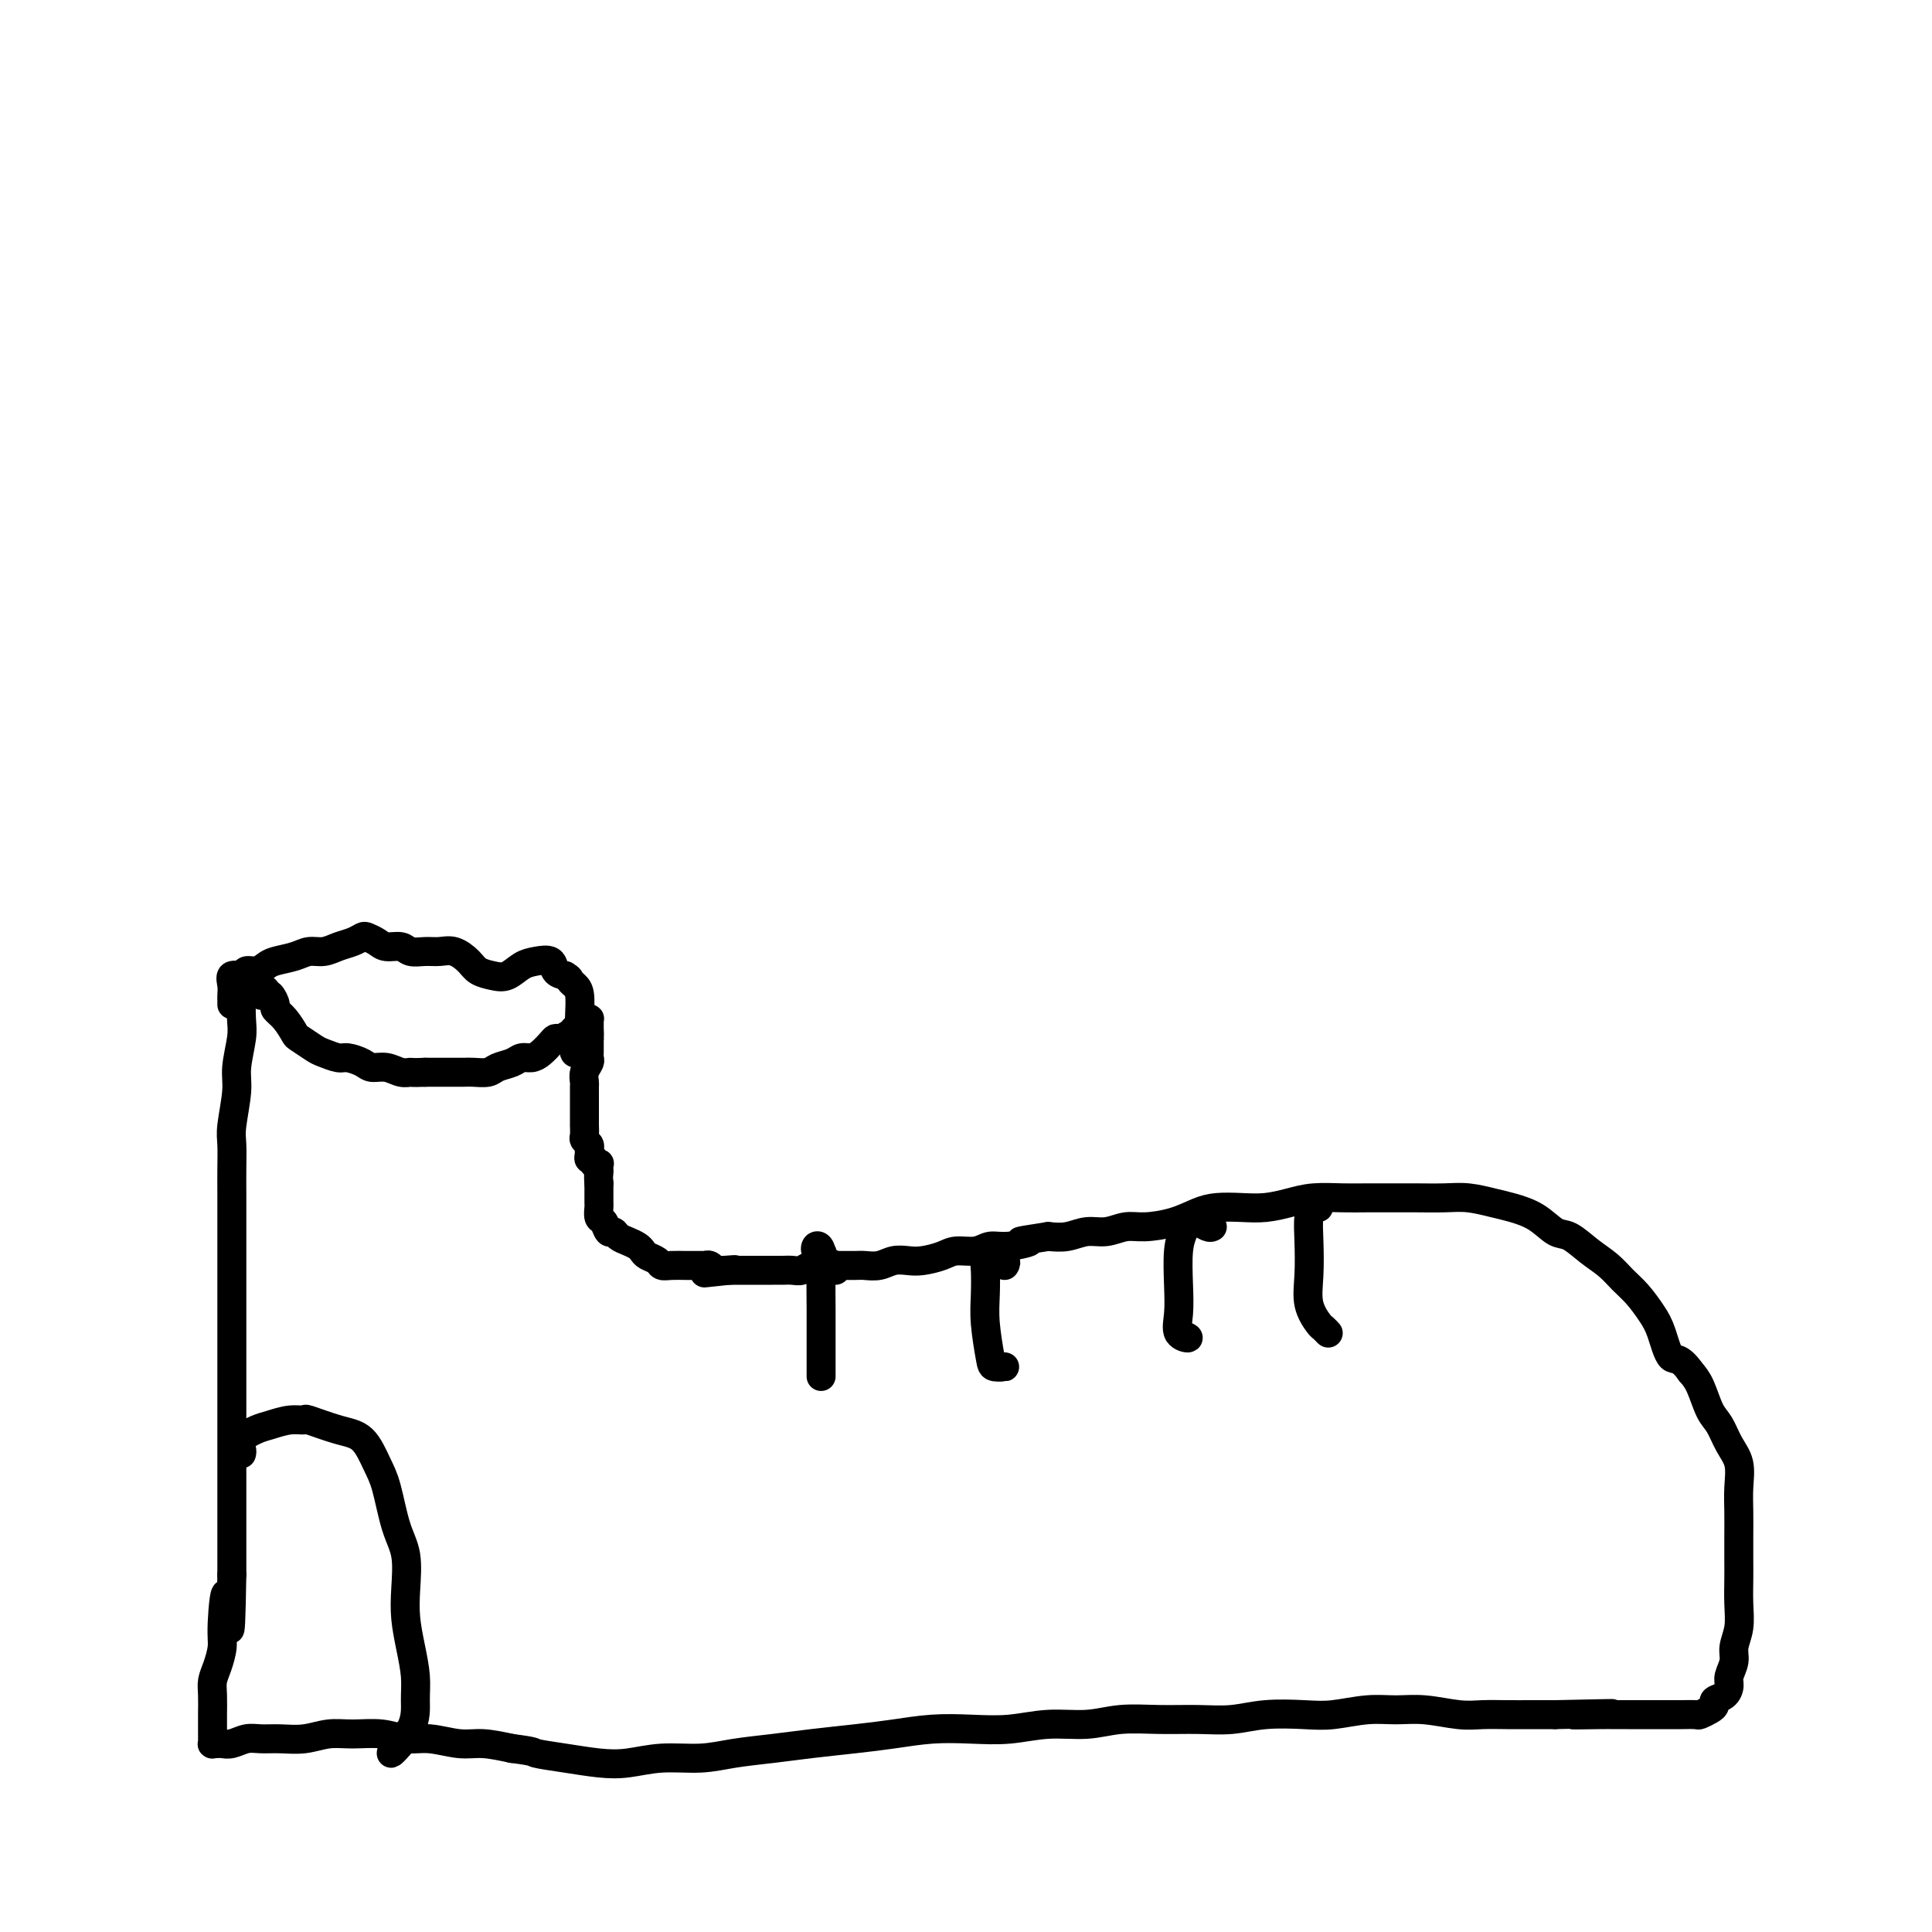
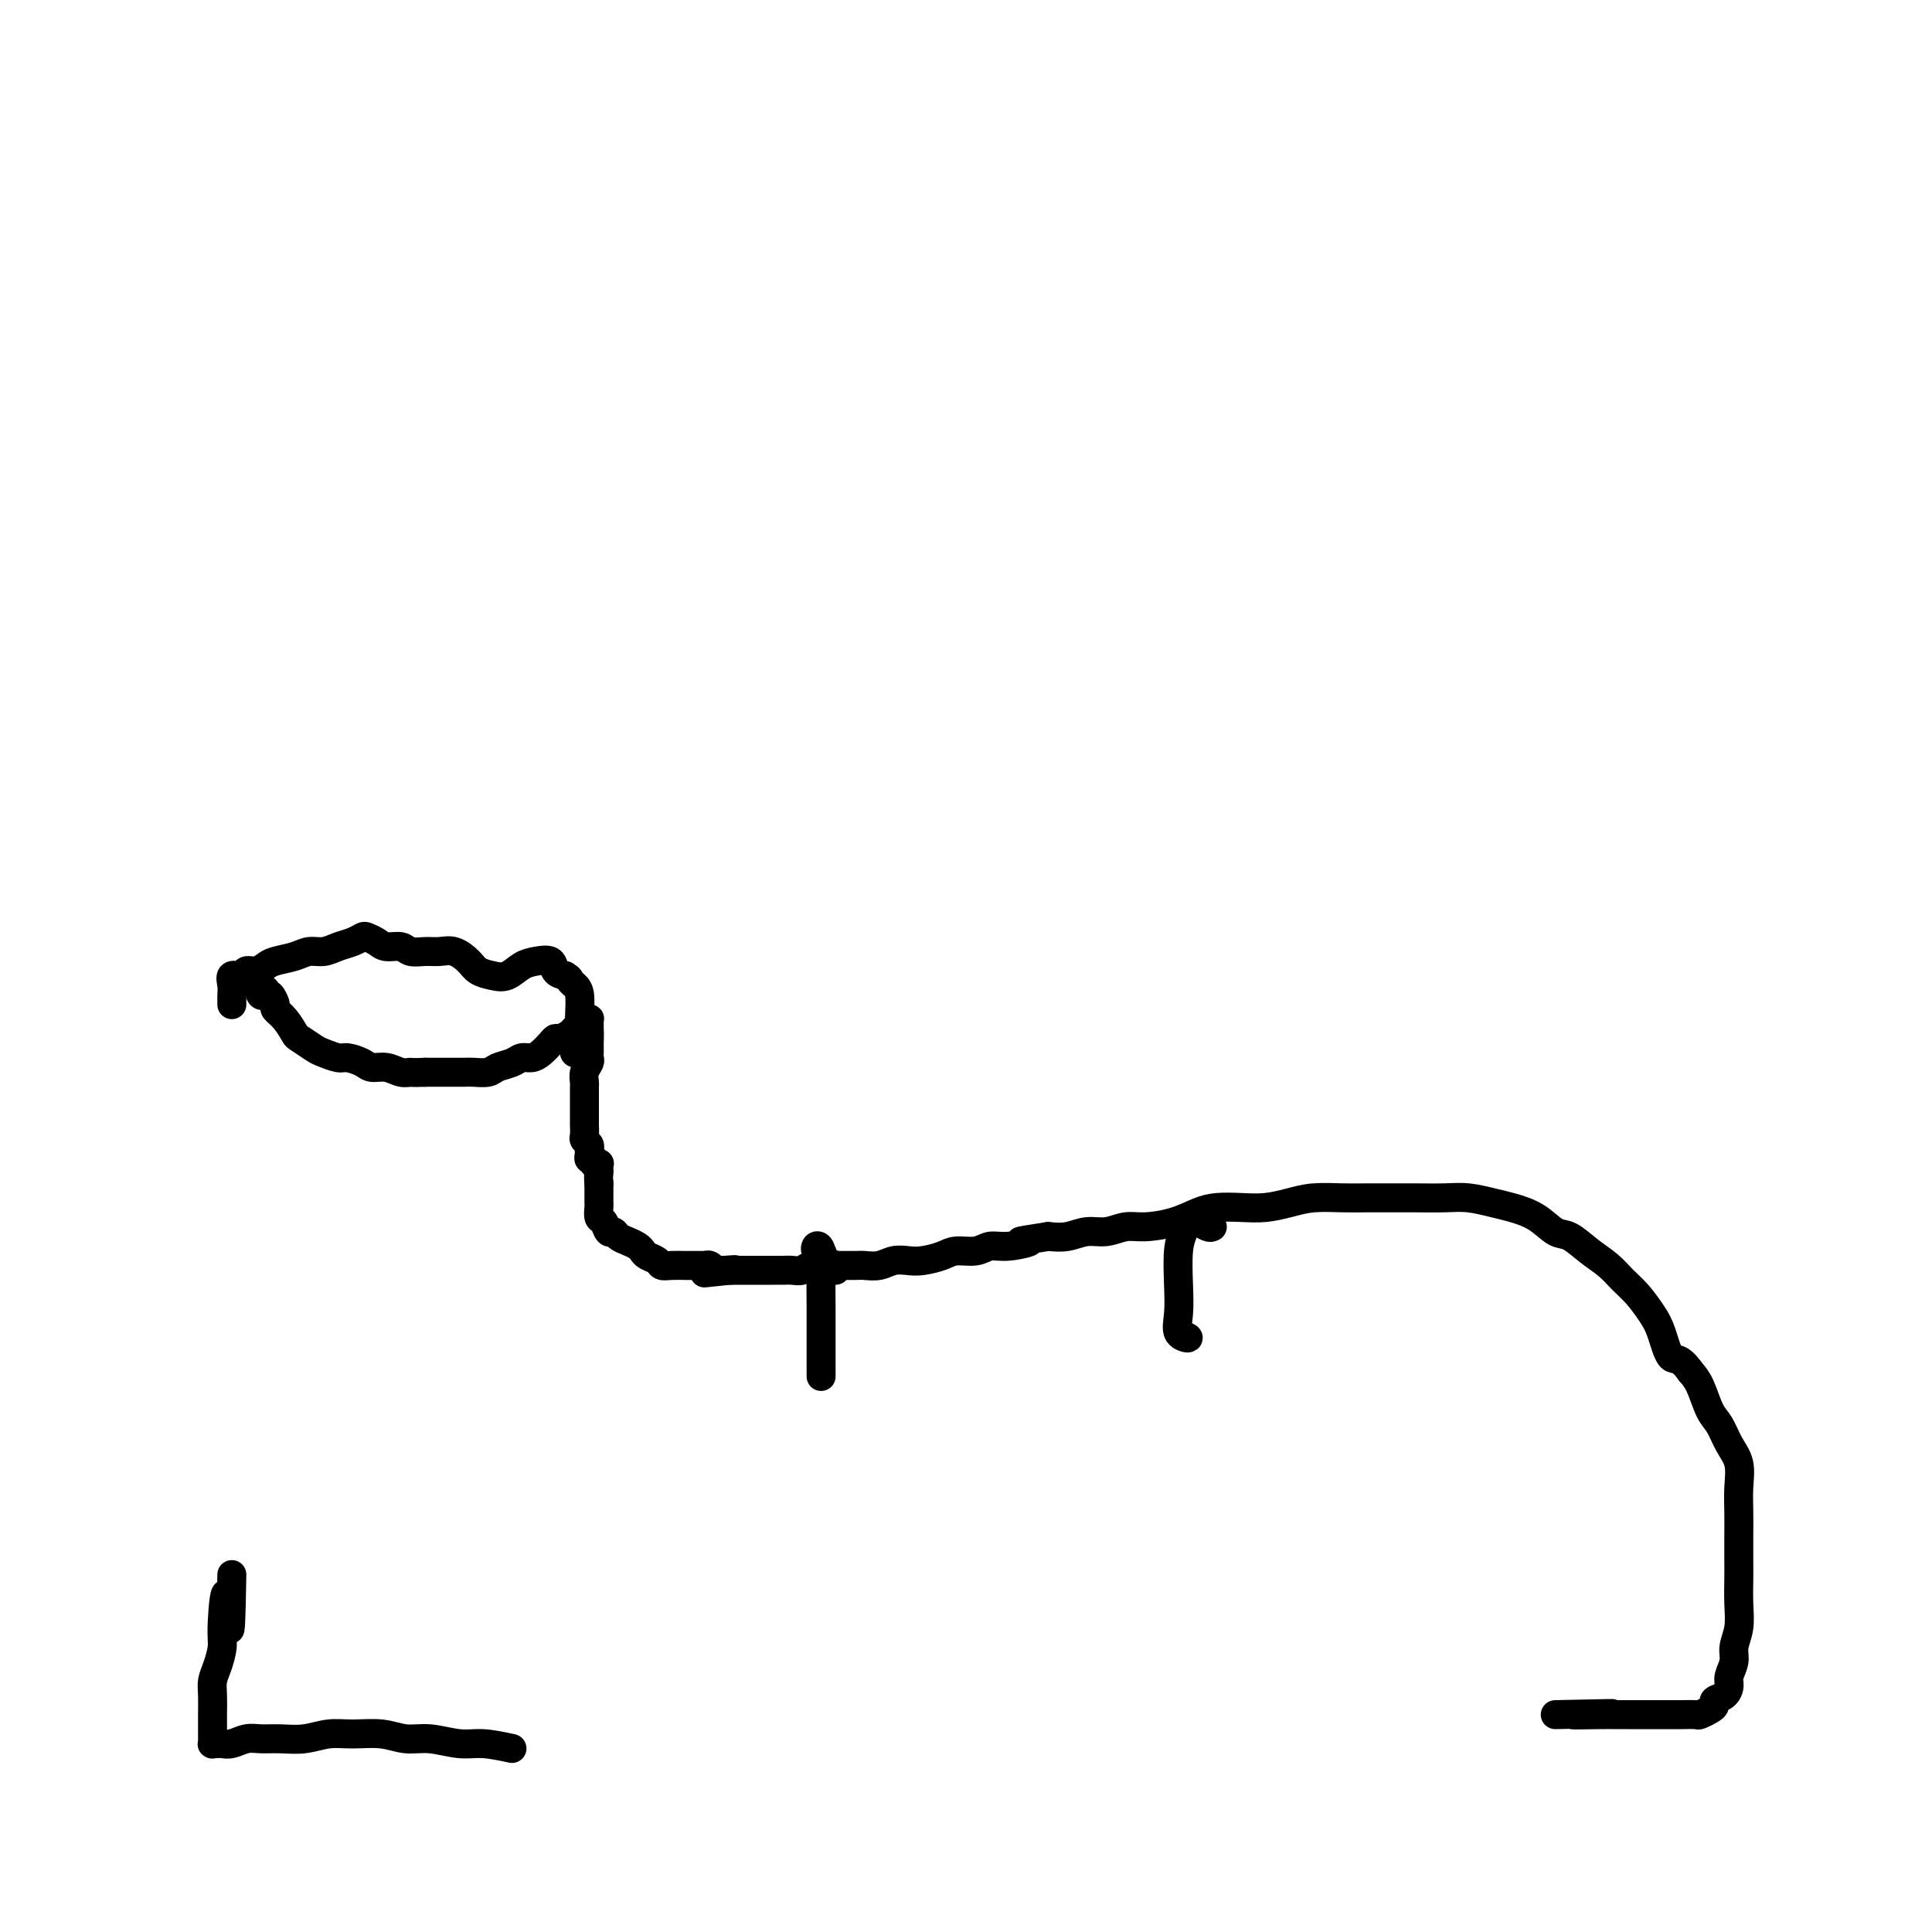
<svg xmlns="http://www.w3.org/2000/svg" viewBox="0 0 400 400" version="1.1">
  <g fill="none" stroke="#000000" stroke-width="6" stroke-linecap="round" stroke-linejoin="round">
-     <path d="M50,206c-0.423,-0.332 -0.846,-0.664 -1,-1c-0.154,-0.336 -0.037,-0.677 0,-1c0.037,-0.323 -0.004,-0.630 0,-1c0.004,-0.370 0.053,-0.805 0,-1c-0.053,-0.195 -0.209,-0.151 0,0c0.209,0.151 0.784,0.410 1,1c0.216,0.590 0.073,1.512 0,3c-0.073,1.488 -0.076,3.543 0,5c0.076,1.457 0.231,2.317 0,4c-0.231,1.683 -0.846,4.189 -1,6c-0.154,1.811 0.155,2.927 0,5c-0.155,2.073 -0.774,5.101 -1,7c-0.226,1.899 -0.061,2.667 0,4c0.061,1.333 0.016,3.229 0,5c-0.016,1.771 -0.004,3.415 0,5c0.004,1.585 0.001,3.111 0,5c-0.001,1.889 -0.000,4.142 0,6c0.000,1.858 0.000,3.321 0,5c-0.000,1.679 -0.000,3.575 0,5c0.000,1.425 0.000,2.379 0,4c-0.000,1.621 -0.000,3.910 0,6c0.000,2.090 0.000,3.983 0,6c-0.000,2.017 -0.000,4.158 0,6c0.000,1.842 0.000,3.384 0,5c-0.000,1.616 -0.000,3.306 0,5c0.000,1.694 0.000,3.393 0,5c-0.000,1.607 -0.000,3.121 0,5c0.000,1.879 0.000,4.121 0,6c-0.000,1.879 -0.000,3.394 0,5c0.000,1.606 0.000,3.303 0,5" />
    <path d="M48,326c-0.317,19.924 -0.611,8.234 -1,5c-0.389,-3.234 -0.875,1.989 -1,5c-0.125,3.011 0.110,3.811 0,5c-0.110,1.189 -0.565,2.765 -1,4c-0.435,1.235 -0.849,2.127 -1,3c-0.151,0.873 -0.041,1.726 0,3c0.041,1.274 0.011,2.967 0,4c-0.011,1.033 -0.003,1.405 0,2c0.003,0.595 -0.000,1.413 0,2c0.000,0.587 0.003,0.942 0,1c-0.003,0.058 -0.013,-0.181 0,0c0.013,0.181 0.047,0.782 0,1c-0.047,0.218 -0.175,0.055 0,0c0.175,-0.055 0.654,-0.001 1,0c0.346,0.001 0.559,-0.053 1,0c0.441,0.053 1.110,0.211 2,0c0.890,-0.211 2.001,-0.793 3,-1c0.999,-0.207 1.885,-0.041 3,0c1.115,0.041 2.457,-0.043 4,0c1.543,0.043 3.286,0.212 5,0c1.714,-0.212 3.397,-0.804 5,-1c1.603,-0.196 3.124,0.004 5,0c1.876,-0.004 4.107,-0.212 6,0c1.893,0.212 3.449,0.844 5,1c1.551,0.156 3.096,-0.164 5,0c1.904,0.164 4.166,0.813 6,1c1.834,0.187 3.238,-0.090 5,0c1.762,0.090 3.881,0.545 6,1" />
-     <path d="M106,362c5.039,0.645 4.137,0.757 5,1c0.863,0.243 3.492,0.616 6,1c2.508,0.384 4.895,0.779 7,1c2.105,0.221 3.929,0.266 6,0c2.071,-0.266 4.388,-0.845 7,-1c2.612,-0.155 5.519,0.113 8,0c2.481,-0.113 4.538,-0.607 7,-1c2.462,-0.393 5.331,-0.683 8,-1c2.669,-0.317 5.138,-0.660 8,-1c2.862,-0.340 6.118,-0.679 9,-1c2.882,-0.321 5.391,-0.626 8,-1c2.609,-0.374 5.319,-0.817 8,-1c2.681,-0.183 5.333,-0.105 8,0c2.667,0.105 5.347,0.239 8,0c2.653,-0.239 5.278,-0.849 8,-1c2.722,-0.151 5.542,0.157 8,0c2.458,-0.157 4.555,-0.778 7,-1c2.445,-0.222 5.237,-0.046 8,0c2.763,0.046 5.496,-0.039 8,0c2.504,0.039 4.780,0.203 7,0c2.220,-0.203 4.385,-0.772 7,-1c2.615,-0.228 5.680,-0.115 8,0c2.320,0.115 3.894,0.231 6,0c2.106,-0.231 4.743,-0.808 7,-1c2.257,-0.192 4.132,0.001 6,0c1.868,-0.001 3.727,-0.196 6,0c2.273,0.196 4.960,0.785 7,1c2.040,0.215 3.433,0.058 5,0c1.567,-0.058 3.306,-0.016 5,0c1.694,0.016 3.341,0.004 5,0c1.659,-0.004 3.329,-0.002 5,0" />
    <path d="M322,355c20.886,-0.464 8.600,-0.124 5,0c-3.600,0.124 1.486,0.033 4,0c2.514,-0.033 2.456,-0.009 3,0c0.544,0.009 1.692,0.002 3,0c1.308,-0.002 2.778,-0.001 4,0c1.222,0.001 2.196,0.001 3,0c0.804,-0.001 1.437,-0.003 2,0c0.563,0.003 1.055,0.012 2,0c0.945,-0.012 2.342,-0.045 3,0c0.658,0.045 0.575,0.168 1,0c0.425,-0.168 1.358,-0.625 2,-1c0.642,-0.375 0.994,-0.666 1,-1c0.006,-0.334 -0.334,-0.711 0,-1c0.334,-0.289 1.342,-0.488 2,-1c0.658,-0.512 0.965,-1.336 1,-2c0.035,-0.664 -0.201,-1.170 0,-2c0.201,-0.830 0.838,-1.986 1,-3c0.162,-1.014 -0.153,-1.887 0,-3c0.153,-1.113 0.773,-2.467 1,-4c0.227,-1.533 0.061,-3.245 0,-5c-0.061,-1.755 -0.017,-3.553 0,-5c0.017,-1.447 0.006,-2.543 0,-4c-0.006,-1.457 -0.008,-3.274 0,-5c0.008,-1.726 0.024,-3.362 0,-5c-0.024,-1.638 -0.089,-3.279 0,-5c0.089,-1.721 0.333,-3.521 0,-5c-0.333,-1.479 -1.244,-2.637 -2,-4c-0.756,-1.363 -1.357,-2.932 -2,-4c-0.643,-1.068 -1.327,-1.634 -2,-3c-0.673,-1.366 -1.335,-3.533 -2,-5c-0.665,-1.467 -1.332,-2.233 -2,-3" />
    <path d="M350,284c-2.354,-3.366 -3.239,-2.280 -4,-3c-0.761,-0.720 -1.399,-3.246 -2,-5c-0.601,-1.754 -1.164,-2.737 -2,-4c-0.836,-1.263 -1.946,-2.804 -3,-4c-1.054,-1.196 -2.052,-2.045 -3,-3c-0.948,-0.955 -1.844,-2.017 -3,-3c-1.156,-0.983 -2.571,-1.888 -4,-3c-1.429,-1.112 -2.874,-2.430 -4,-3c-1.126,-0.570 -1.935,-0.391 -3,-1c-1.065,-0.609 -2.386,-2.005 -4,-3c-1.614,-0.995 -3.519,-1.587 -5,-2c-1.481,-0.413 -2.537,-0.647 -4,-1c-1.463,-0.353 -3.331,-0.827 -5,-1c-1.669,-0.173 -3.137,-0.046 -5,0c-1.863,0.046 -4.122,0.012 -6,0c-1.878,-0.012 -3.376,-0.000 -5,0c-1.624,0.000 -3.375,-0.010 -5,0c-1.625,0.010 -3.126,0.041 -5,0c-1.874,-0.041 -4.122,-0.155 -6,0c-1.878,0.155 -3.387,0.580 -5,1c-1.613,0.420 -3.332,0.837 -5,1c-1.668,0.163 -3.286,0.072 -5,0c-1.714,-0.072 -3.525,-0.126 -5,0c-1.475,0.126 -2.614,0.430 -4,1c-1.386,0.570 -3.021,1.406 -5,2c-1.979,0.594 -4.304,0.948 -6,1c-1.696,0.052 -2.764,-0.196 -4,0c-1.236,0.196 -2.641,0.836 -4,1c-1.359,0.164 -2.674,-0.148 -4,0c-1.326,0.148 -2.665,0.757 -4,1c-1.335,0.243 -2.668,0.122 -4,0" />
    <path d="M217,256c-9.228,1.399 -4.797,0.896 -4,1c0.797,0.104 -2.039,0.815 -4,1c-1.961,0.185 -3.046,-0.157 -4,0c-0.954,0.157 -1.777,0.813 -3,1c-1.223,0.187 -2.844,-0.094 -4,0c-1.156,0.094 -1.845,0.565 -3,1c-1.155,0.435 -2.775,0.835 -4,1c-1.225,0.165 -2.055,0.097 -3,0c-0.945,-0.097 -2.004,-0.222 -3,0c-0.996,0.222 -1.928,0.792 -3,1c-1.072,0.208 -2.283,0.055 -3,0c-0.717,-0.055 -0.940,-0.011 -2,0c-1.060,0.011 -2.955,-0.011 -4,0c-1.045,0.011 -1.238,0.056 -2,0c-0.762,-0.056 -2.092,-0.211 -3,0c-0.908,0.211 -1.394,0.789 -2,1c-0.606,0.211 -1.332,0.057 -2,0c-0.668,-0.057 -1.278,-0.015 -2,0c-0.722,0.015 -1.556,0.004 -2,0c-0.444,-0.004 -0.496,-0.001 -1,0c-0.504,0.001 -1.458,0.000 -2,0c-0.542,-0.000 -0.670,-0.000 -1,0c-0.330,0.000 -0.862,0.000 -1,0c-0.138,-0.000 0.118,-0.000 0,0c-0.118,0.000 -0.609,0.000 -1,0c-0.391,-0.000 -0.682,-0.000 -1,0c-0.318,0.000 -0.662,0.000 -1,0c-0.338,-0.000 -0.669,-0.000 -1,0" />
    <path d="M151,263c-10.162,1.082 -2.568,0.286 0,0c2.568,-0.286 0.109,-0.063 -1,0c-1.109,0.063 -0.870,-0.036 -1,0c-0.130,0.036 -0.630,0.206 -1,0c-0.370,-0.206 -0.610,-0.787 -1,-1c-0.390,-0.213 -0.929,-0.057 -1,0c-0.071,0.057 0.325,0.015 0,0c-0.325,-0.015 -1.372,-0.003 -2,0c-0.628,0.003 -0.836,-0.002 -1,0c-0.164,0.002 -0.285,0.012 -1,0c-0.715,-0.012 -2.023,-0.045 -3,0c-0.977,0.045 -1.623,0.167 -2,0c-0.377,-0.167 -0.485,-0.622 -1,-1c-0.515,-0.378 -1.437,-0.678 -2,-1c-0.563,-0.322 -0.767,-0.665 -1,-1c-0.233,-0.335 -0.496,-0.662 -1,-1c-0.504,-0.338 -1.248,-0.686 -2,-1c-0.752,-0.314 -1.512,-0.594 -2,-1c-0.488,-0.406 -0.705,-0.939 -1,-1c-0.295,-0.061 -0.667,0.350 -1,0c-0.333,-0.350 -0.625,-1.459 -1,-2c-0.375,-0.541 -0.833,-0.512 -1,-1c-0.167,-0.488 -0.045,-1.493 0,-2c0.045,-0.507 0.012,-0.517 0,-1c-0.012,-0.483 -0.003,-1.438 0,-2c0.003,-0.562 0.001,-0.732 0,-1c-0.001,-0.268 -0.000,-0.634 0,-1" />
    <path d="M124,245c-0.156,-1.646 -0.046,-1.760 0,-2c0.046,-0.240 0.027,-0.604 0,-1c-0.027,-0.396 -0.064,-0.823 0,-1c0.064,-0.177 0.227,-0.103 0,0c-0.227,0.103 -0.846,0.235 -1,0c-0.154,-0.235 0.156,-0.836 0,-1c-0.156,-0.164 -0.778,0.110 -1,0c-0.222,-0.110 -0.046,-0.606 0,-1c0.046,-0.394 -0.040,-0.688 0,-1c0.040,-0.312 0.207,-0.642 0,-1c-0.207,-0.358 -0.788,-0.742 -1,-1c-0.212,-0.258 -0.057,-0.388 0,-1c0.057,-0.612 0.015,-1.706 0,-2c-0.015,-0.294 -0.004,0.212 0,0c0.004,-0.212 0.001,-1.141 0,-2c-0.001,-0.859 -0.001,-1.647 0,-2c0.001,-0.353 0.004,-0.269 0,-1c-0.004,-0.731 -0.015,-2.276 0,-3c0.015,-0.724 0.057,-0.628 0,-1c-0.057,-0.372 -0.211,-1.213 0,-2c0.211,-0.787 0.789,-1.520 1,-2c0.211,-0.480 0.057,-0.707 0,-1c-0.057,-0.293 -0.015,-0.653 0,-1c0.015,-0.347 0.004,-0.681 0,-1c-0.004,-0.319 -0.001,-0.624 0,-1c0.001,-0.376 0.000,-0.822 0,-1c-0.000,-0.178 -0.000,-0.089 0,0" />
    <path d="M122,215c-0.309,-4.819 -0.082,-1.866 0,-1c0.082,0.866 0.019,-0.356 0,-1c-0.019,-0.644 0.005,-0.709 0,-1c-0.005,-0.291 -0.039,-0.807 0,-1c0.039,-0.193 0.151,-0.063 0,0c-0.151,0.063 -0.564,0.058 -1,0c-0.436,-0.058 -0.894,-0.169 -1,0c-0.106,0.169 0.140,0.619 0,1c-0.140,0.381 -0.667,0.693 -1,1c-0.333,0.307 -0.474,0.611 -1,1c-0.526,0.389 -1.439,0.865 -2,1c-0.561,0.135 -0.769,-0.070 -1,0c-0.231,0.070 -0.483,0.414 -1,1c-0.517,0.586 -1.297,1.414 -2,2c-0.703,0.586 -1.328,0.931 -2,1c-0.672,0.069 -1.391,-0.139 -2,0c-0.609,0.139 -1.106,0.626 -2,1c-0.894,0.374 -2.183,0.636 -3,1c-0.817,0.364 -1.163,0.830 -2,1c-0.837,0.170 -2.166,0.046 -3,0c-0.834,-0.046 -1.172,-0.012 -2,0c-0.828,0.012 -2.146,0.003 -3,0c-0.854,-0.003 -1.244,-0.001 -2,0c-0.756,0.001 -1.878,0.000 -3,0" />
    <path d="M88,222c-2.916,0.138 -2.705,-0.018 -3,0c-0.295,0.018 -1.094,0.211 -2,0c-0.906,-0.211 -1.918,-0.826 -3,-1c-1.082,-0.174 -2.233,0.094 -3,0c-0.767,-0.094 -1.149,-0.549 -2,-1c-0.851,-0.451 -2.172,-0.899 -3,-1c-0.828,-0.101 -1.163,0.143 -2,0c-0.837,-0.143 -2.177,-0.675 -3,-1c-0.823,-0.325 -1.128,-0.444 -2,-1c-0.872,-0.556 -2.310,-1.548 -3,-2c-0.690,-0.452 -0.633,-0.363 -1,-1c-0.367,-0.637 -1.159,-1.999 -2,-3c-0.841,-1.001 -1.731,-1.640 -2,-2c-0.269,-0.360 0.085,-0.440 0,-1c-0.085,-0.560 -0.607,-1.601 -1,-2c-0.393,-0.399 -0.655,-0.155 -1,0c-0.345,0.155 -0.772,0.221 -1,0c-0.228,-0.221 -0.257,-0.729 0,-1c0.257,-0.271 0.800,-0.304 1,0c0.200,0.304 0.057,0.944 0,1c-0.057,0.056 -0.029,-0.472 0,-1" />
    <path d="M173,263c0.204,-0.372 0.407,-0.745 0,-1c-0.407,-0.255 -1.426,-0.394 -2,-1c-0.574,-0.606 -0.704,-1.680 -1,-2c-0.296,-0.320 -0.759,0.113 -1,0c-0.241,-0.113 -0.261,-0.772 0,-1c0.261,-0.228 0.802,-0.024 1,1c0.198,1.024 0.053,2.868 0,5c-0.053,2.132 -0.014,4.552 0,7c0.014,2.448 0.004,4.924 0,7c-0.004,2.076 -0.001,3.751 0,5c0.001,1.249 0.000,2.071 0,2c-0.000,-0.071 -0.000,-1.036 0,-2" />
-     <path d="M208,262c0.204,-0.315 0.408,-0.631 0,-1c-0.408,-0.369 -1.430,-0.792 -2,-1c-0.570,-0.208 -0.690,-0.201 -1,0c-0.310,0.201 -0.812,0.596 -1,1c-0.188,0.404 -0.063,0.816 0,2c0.063,1.184 0.064,3.140 0,5c-0.064,1.860 -0.194,3.623 0,6c0.194,2.377 0.712,5.369 1,7c0.288,1.631 0.347,1.901 1,2c0.653,0.099 1.901,0.028 2,0c0.099,-0.028 -0.950,-0.014 -2,0" />
    <path d="M251,254c-0.220,0.116 -0.440,0.232 -1,0c-0.560,-0.232 -1.460,-0.813 -2,-1c-0.540,-0.187 -0.719,0.020 -1,0c-0.281,-0.020 -0.663,-0.267 -1,0c-0.337,0.267 -0.629,1.048 -1,2c-0.371,0.952 -0.823,2.074 -1,4c-0.177,1.926 -0.081,4.657 0,7c0.081,2.343 0.145,4.298 0,6c-0.145,1.702 -0.501,3.151 0,4c0.501,0.849 1.857,1.100 2,1c0.143,-0.100 -0.929,-0.550 -2,-1" />
-     <path d="M273,250c-0.310,-0.121 -0.621,-0.242 -1,0c-0.379,0.242 -0.827,0.846 -1,2c-0.173,1.154 -0.072,2.858 0,5c0.072,2.142 0.115,4.722 0,7c-0.115,2.278 -0.387,4.254 0,6c0.387,1.746 1.434,3.262 2,4c0.566,0.738 0.652,0.699 1,1c0.348,0.301 0.956,0.943 1,1c0.044,0.057 -0.478,-0.472 -1,-1" />
    <path d="M48,208c0.004,-0.353 0.008,-0.706 0,-1c-0.008,-0.294 -0.028,-0.528 0,-1c0.028,-0.472 0.104,-1.184 0,-2c-0.104,-0.816 -0.389,-1.738 0,-2c0.389,-0.262 1.453,0.137 2,0c0.547,-0.137 0.576,-0.810 1,-1c0.424,-0.190 1.243,0.103 2,0c0.757,-0.103 1.452,-0.601 2,-1c0.548,-0.399 0.951,-0.698 2,-1c1.049,-0.302 2.746,-0.605 4,-1c1.254,-0.395 2.066,-0.880 3,-1c0.934,-0.120 1.990,0.125 3,0c1.010,-0.125 1.976,-0.619 3,-1c1.024,-0.381 2.108,-0.648 3,-1c0.892,-0.352 1.594,-0.789 2,-1c0.406,-0.211 0.517,-0.196 1,0c0.483,0.196 1.340,0.574 2,1c0.660,0.426 1.124,0.899 2,1c0.876,0.101 2.163,-0.171 3,0c0.837,0.171 1.225,0.784 2,1c0.775,0.216 1.936,0.036 3,0c1.064,-0.036 2.031,0.070 3,0c0.969,-0.070 1.939,-0.318 3,0c1.061,0.318 2.213,1.203 3,2c0.787,0.797 1.210,1.506 2,2c0.790,0.494 1.945,0.771 3,1c1.055,0.229 2.008,0.408 3,0c0.992,-0.408 2.023,-1.402 3,-2c0.977,-0.598 1.901,-0.799 3,-1c1.099,-0.201 2.373,-0.400 3,0c0.627,0.400 0.608,1.400 1,2c0.392,0.600 1.196,0.800 2,1" />
    <path d="M117,202c1.110,0.646 0.886,0.762 1,1c0.114,0.238 0.566,0.597 1,1c0.434,0.403 0.849,0.850 1,2c0.151,1.150 0.037,3.005 0,4c-0.037,0.995 0.005,1.131 0,2c-0.005,0.869 -0.055,2.471 0,3c0.055,0.529 0.215,-0.016 0,0c-0.215,0.016 -0.806,0.593 -1,1c-0.194,0.407 0.010,0.645 0,1c-0.010,0.355 -0.233,0.826 0,1c0.233,0.174 0.924,0.050 1,0c0.076,-0.050 -0.462,-0.025 -1,0" />
-     <path d="M50,301c0.074,-0.251 0.147,-0.502 0,-1c-0.147,-0.498 -0.515,-1.243 0,-2c0.515,-0.757 1.913,-1.525 3,-2c1.087,-0.475 1.865,-0.657 3,-1c1.135,-0.343 2.628,-0.849 4,-1c1.372,-0.151 2.622,0.052 3,0c0.378,-0.052 -0.117,-0.360 1,0c1.117,0.360 3.846,1.386 6,2c2.154,0.614 3.733,0.815 5,2c1.267,1.185 2.220,3.355 3,5c0.780,1.645 1.385,2.767 2,5c0.615,2.233 1.239,5.579 2,8c0.761,2.421 1.658,3.918 2,6c0.342,2.082 0.130,4.751 0,7c-0.130,2.249 -0.177,4.080 0,6c0.177,1.920 0.580,3.931 1,6c0.420,2.069 0.858,4.198 1,6c0.142,1.802 -0.014,3.277 0,5c0.014,1.723 0.196,3.695 -1,6c-1.196,2.305 -3.770,4.944 -4,5c-0.230,0.056 1.885,-2.472 4,-5" />
  </g>
</svg>